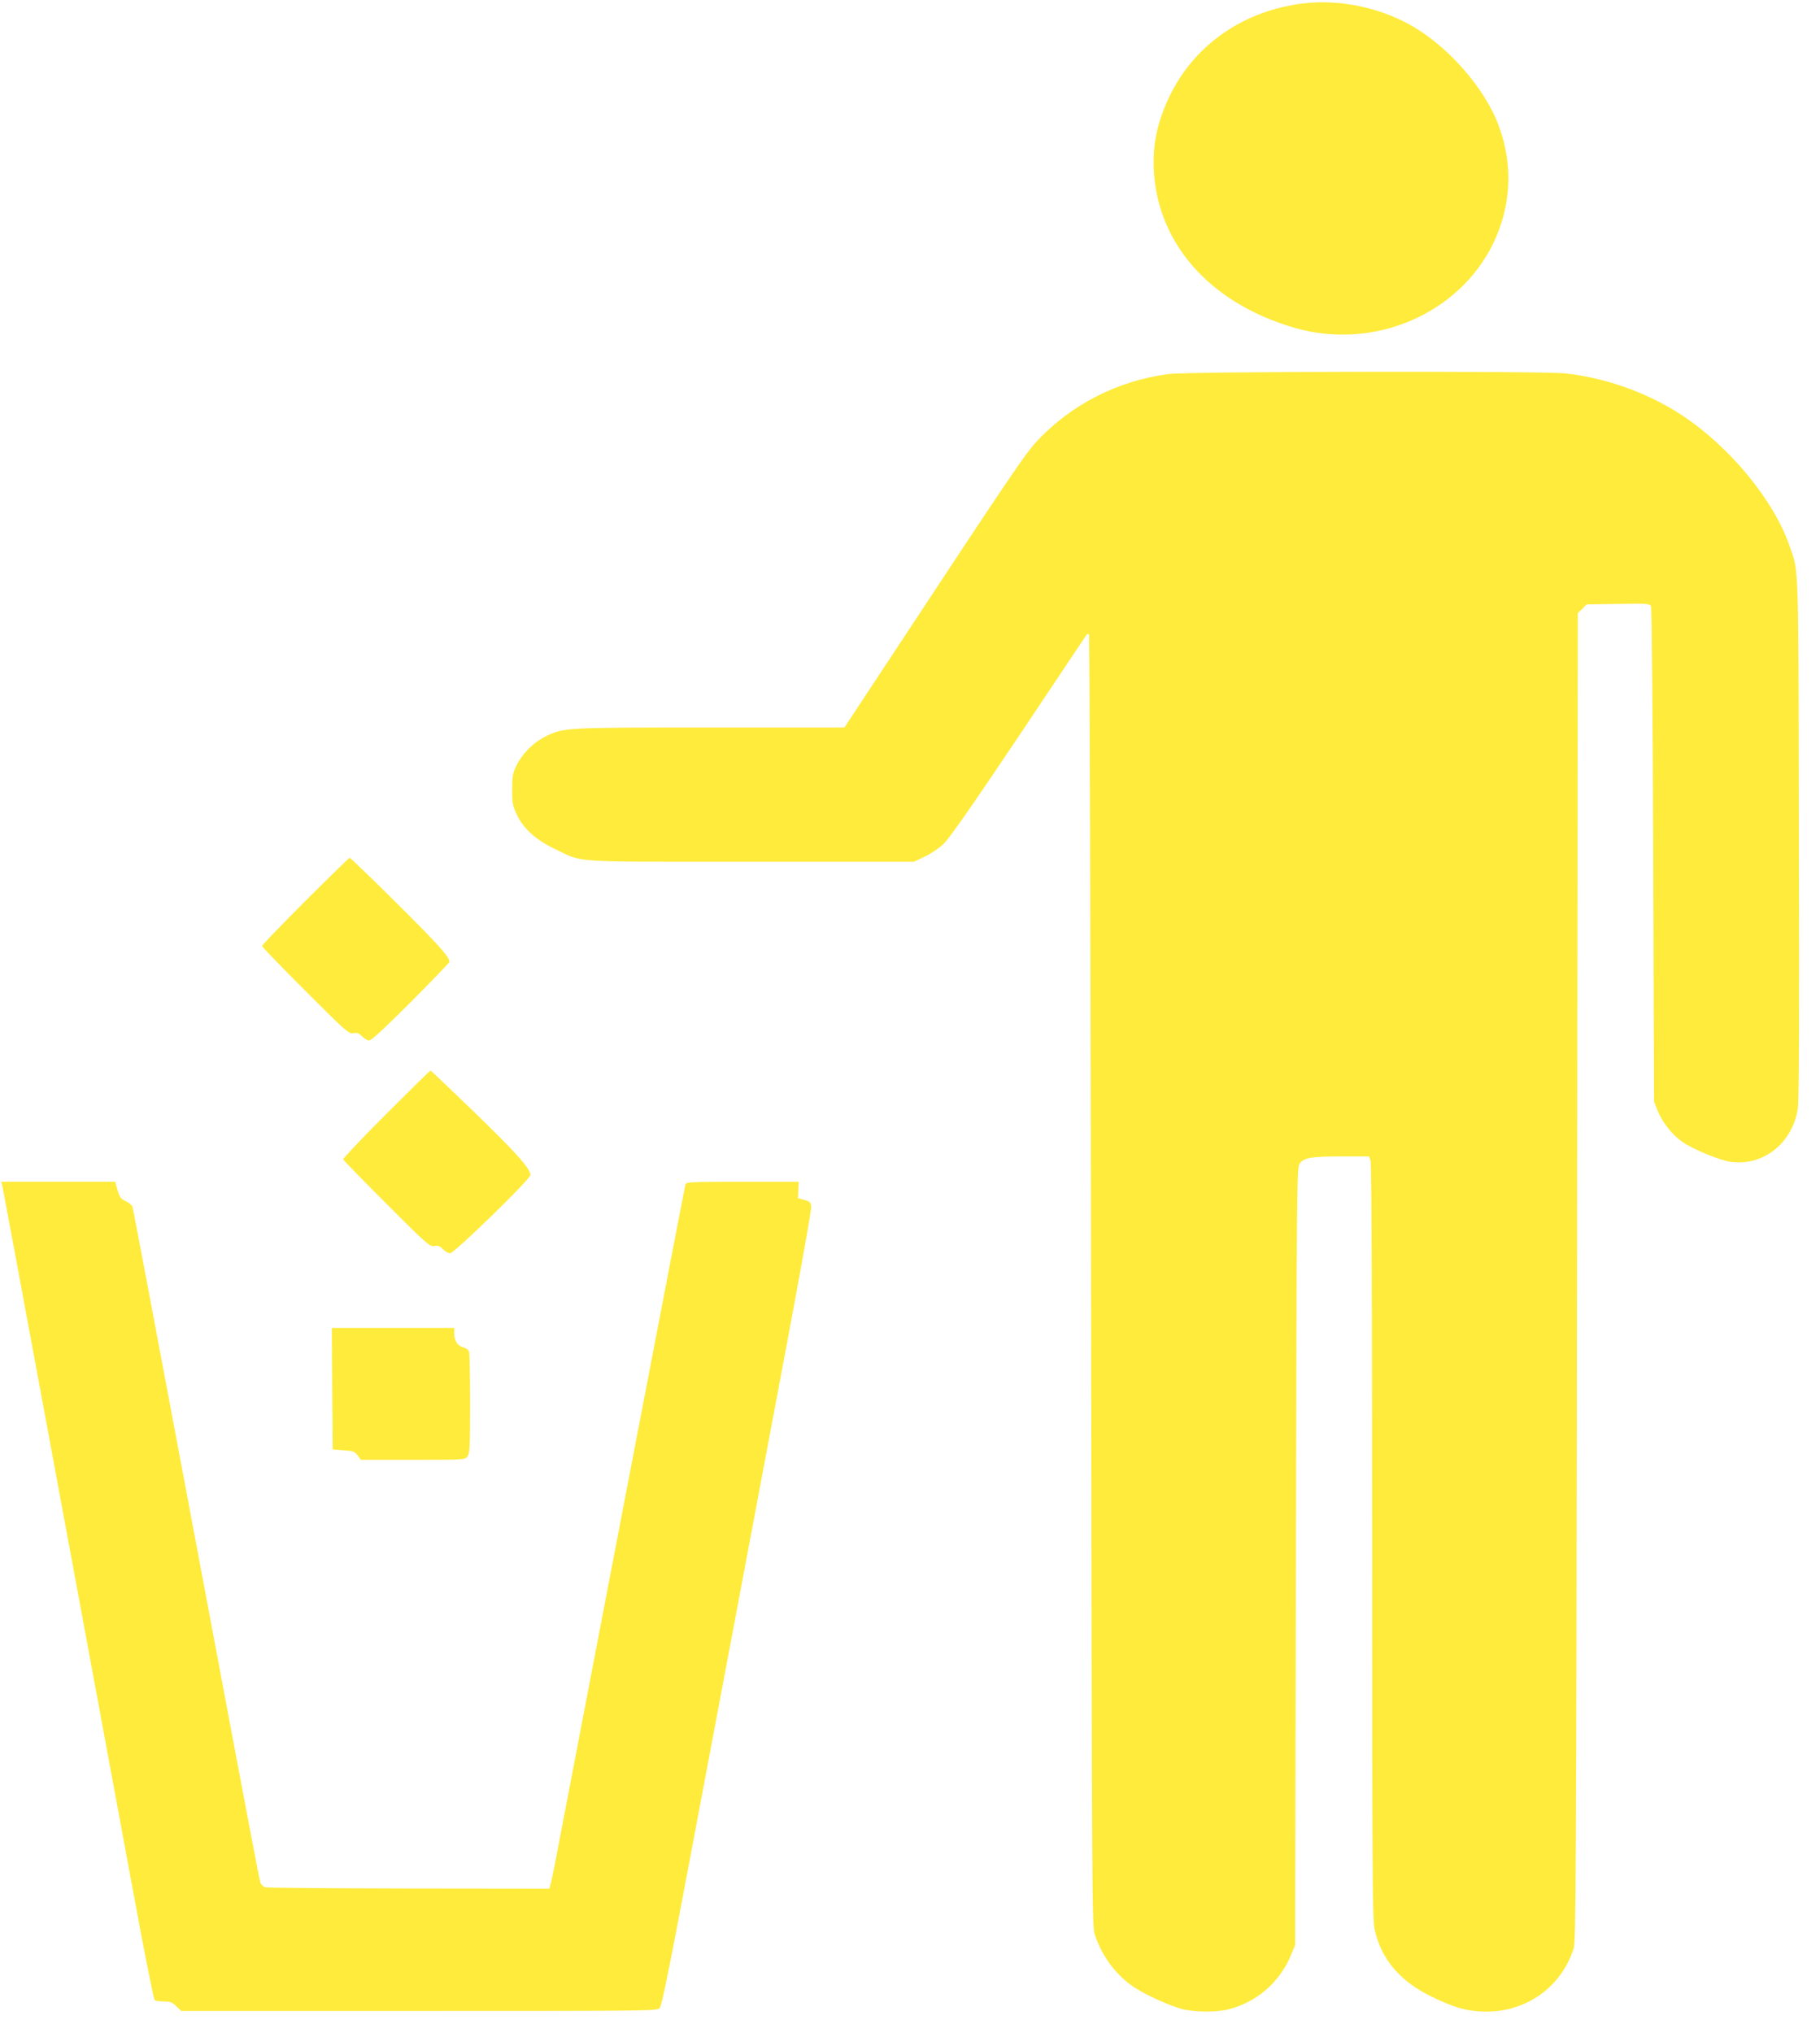
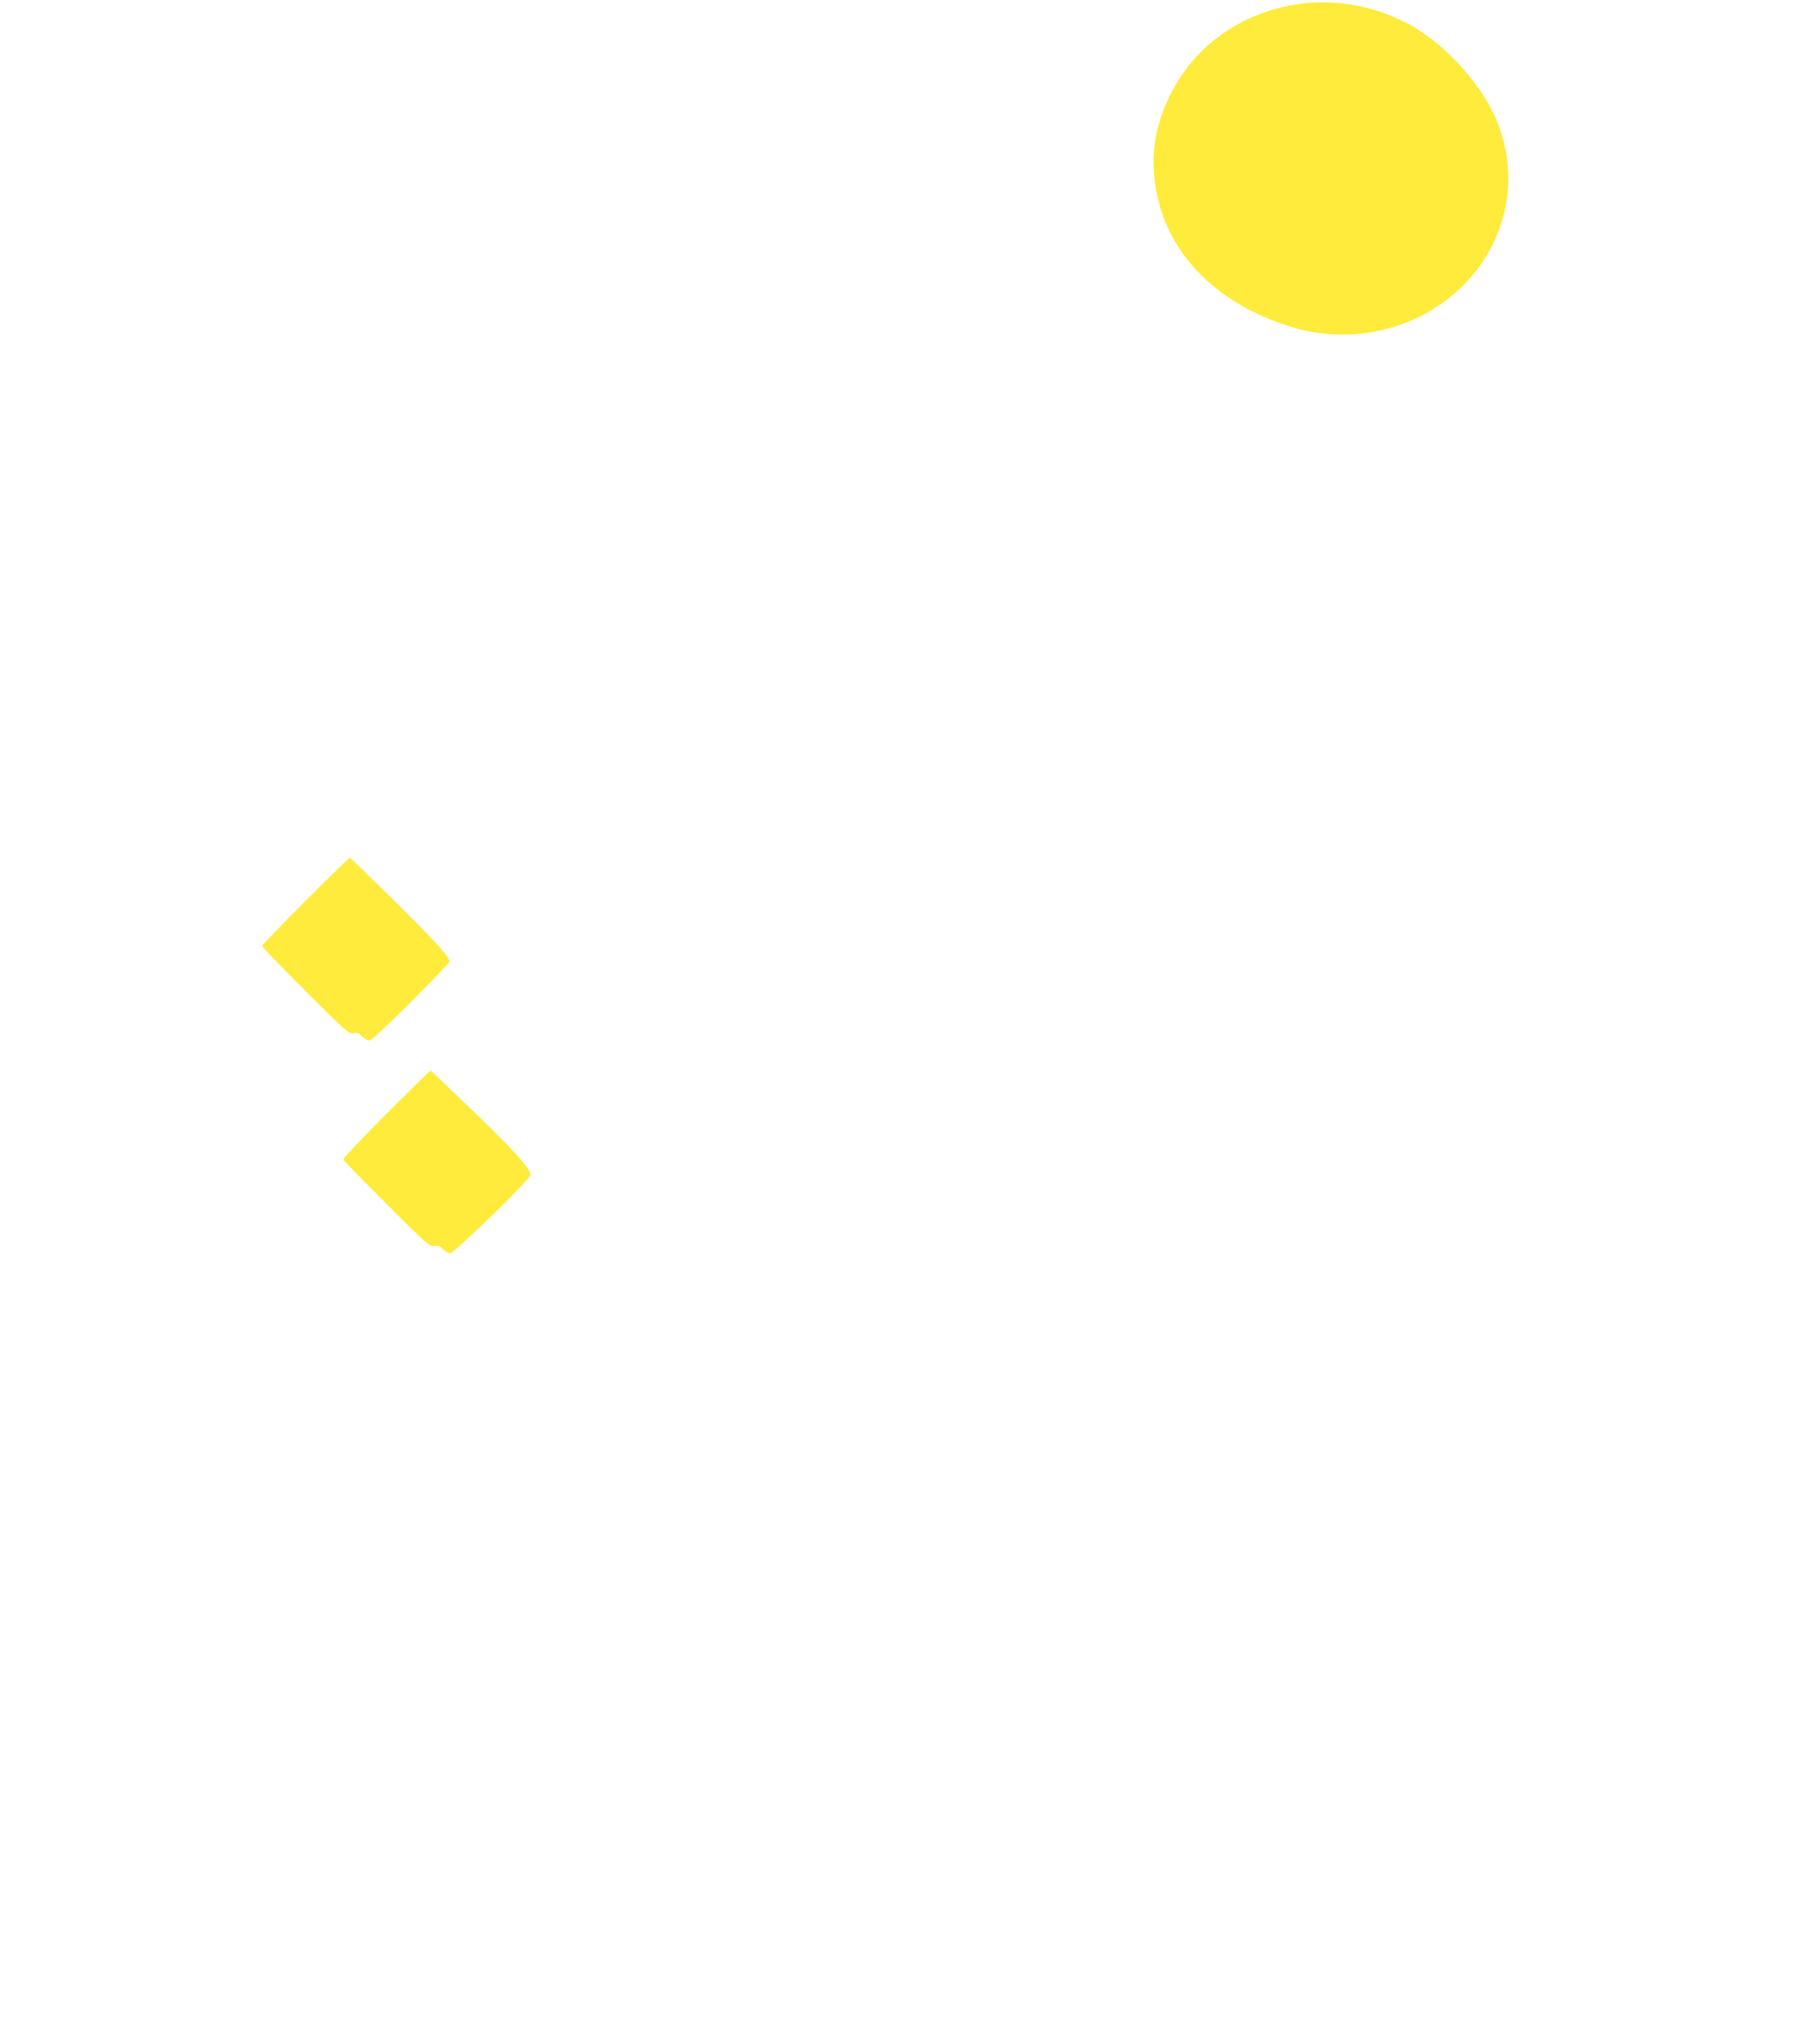
<svg xmlns="http://www.w3.org/2000/svg" version="1.0" width="1146pt" height="1280pt" viewBox="0 0 1146 1280" preserveAspectRatio="xMidYMid meet">
  <g transform="translate(0,1280) scale(0.1,-0.1)" fill="#ffeb3b" stroke="none">
    <path d="M8180 12775 c-369 -53 -669 -269 -820 -590 -82 -173 -110 -334 -90 -516 49 -440 376 -786 882 -933 495 -143 1031 84 1249 529 114 235 128 491 38 738 -88 244 -329 516 -572 647 -208 112 -461 158 -687 125z" />
-     <path d="M7355 10445 c-318 -43 -606 -190 -821 -417 -79 -84 -169 -218 -938 -1385 l-279 -423 -846 0 c-921 0 -922 0 -1037 -57 -74 -36 -144 -106 -181 -180 -25 -51 -28 -69 -28 -153 0 -84 3 -102 29 -158 40 -87 121 -160 239 -216 184 -88 71 -81 1232 -81 l1030 0 67 32 c37 17 91 53 119 80 36 34 178 237 473 677 231 347 424 634 428 640 4 6 11 7 15 2 4 -4 10 -1835 13 -4069 5 -3928 6 -4064 24 -4117 48 -143 140 -263 259 -338 72 -45 201 -104 284 -128 71 -21 216 -24 293 -5 182 44 331 173 402 350 l23 56 5 2445 c5 2303 6 2447 22 2472 26 40 73 48 266 48 l172 0 10 -26 c6 -16 10 -881 10 -2397 0 -2032 2 -2382 15 -2440 40 -188 159 -330 360 -427 148 -72 231 -94 345 -94 255 0 473 158 549 398 14 46 16 420 21 4228 l5 4178 28 27 27 28 199 3 c184 3 199 2 207 -15 5 -10 11 -701 14 -1568 l5 -1550 23 -58 c29 -71 88 -147 150 -192 64 -47 245 -122 313 -130 204 -25 383 117 419 333 8 48 10 538 7 1707 -3 1787 0 1665 -58 1836 -99 290 -380 630 -683 828 -213 139 -477 233 -728 260 -146 16 -2385 13 -2503 -4z" />
    <path d="M1922 7127 c-149 -149 -272 -277 -272 -282 0 -6 123 -133 273 -283 257 -257 274 -272 302 -266 24 4 35 0 54 -20 14 -14 34 -26 46 -26 14 0 100 80 263 243 133 134 242 247 242 252 0 31 -71 110 -331 368 -159 158 -293 287 -297 287 -4 0 -130 -123 -280 -273z" />
    <path d="M2431 5786 c-150 -150 -272 -279 -270 -285 2 -6 126 -133 274 -281 255 -255 272 -270 300 -264 24 4 35 0 54 -20 14 -14 34 -26 45 -26 27 1 506 467 506 493 0 40 -92 142 -352 394 -150 145 -274 263 -277 263 -4 0 -129 -123 -280 -274z" />
-     <path d="M15 5333 c6 -24 413 -2222 822 -4433 69 -377 131 -688 137 -692 6 -4 32 -8 58 -8 39 0 53 -5 78 -30 l31 -30 1498 0 c1460 0 1498 0 1515 19 13 14 60 247 177 868 88 466 231 1228 319 1693 87 465 227 1207 310 1648 83 442 150 818 148 835 -3 27 -8 33 -43 43 l-40 11 2 52 2 51 -354 0 c-328 0 -354 -1 -359 -17 -4 -15 -130 -669 -336 -1743 -27 -140 -144 -750 -260 -1355 -116 -605 -218 -1136 -226 -1180 -8 -44 -20 -97 -25 -117 l-10 -38 -882 1 c-485 1 -893 4 -906 8 -14 4 -28 18 -32 31 -5 14 -78 399 -164 855 -86 457 -219 1165 -296 1575 -77 410 -185 984 -240 1275 -55 292 -102 538 -105 548 -3 10 -22 25 -42 35 -31 14 -39 25 -52 70 l-15 52 -358 0 -359 0 7 -27z" />
-     <path d="M2092 4058 l3 -383 68 -5 c60 -4 71 -8 89 -32 l20 -28 328 0 c328 0 329 0 344 22 14 19 16 67 16 328 0 168 -3 315 -6 328 -4 14 -18 25 -38 30 -35 9 -56 42 -56 90 l0 32 -385 0 -385 0 2 -382z" />
  </g>
</svg>